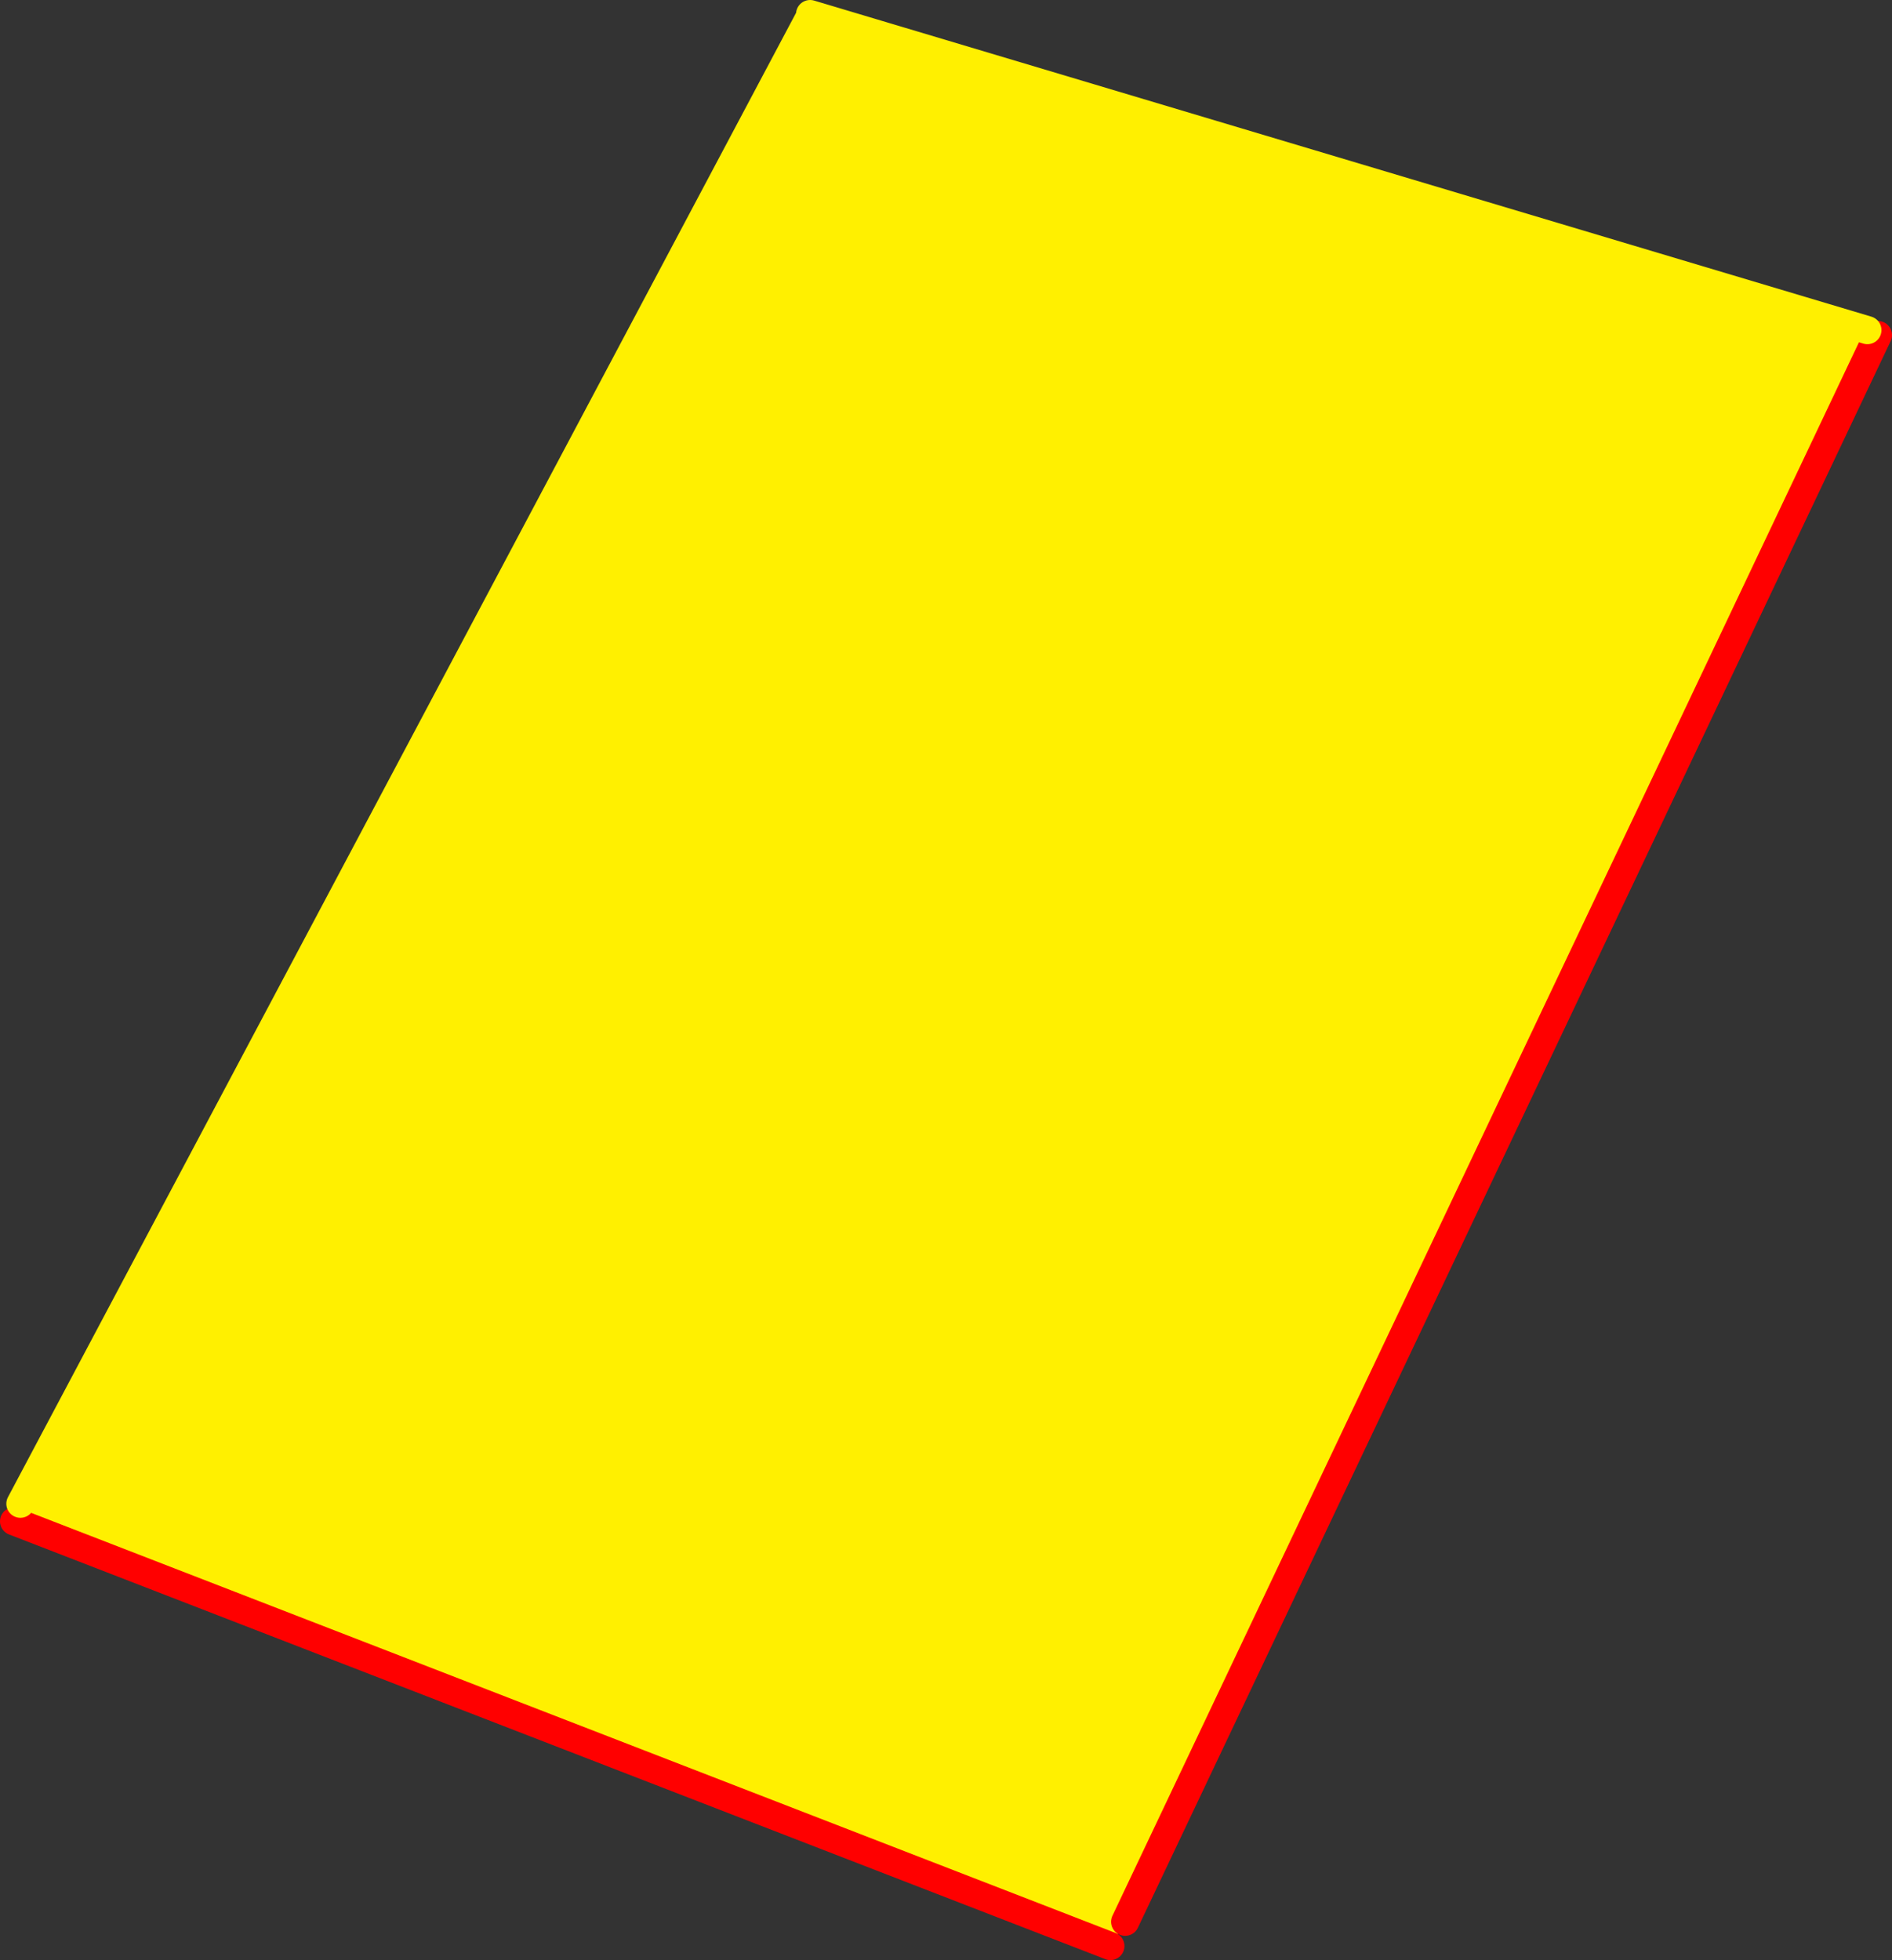
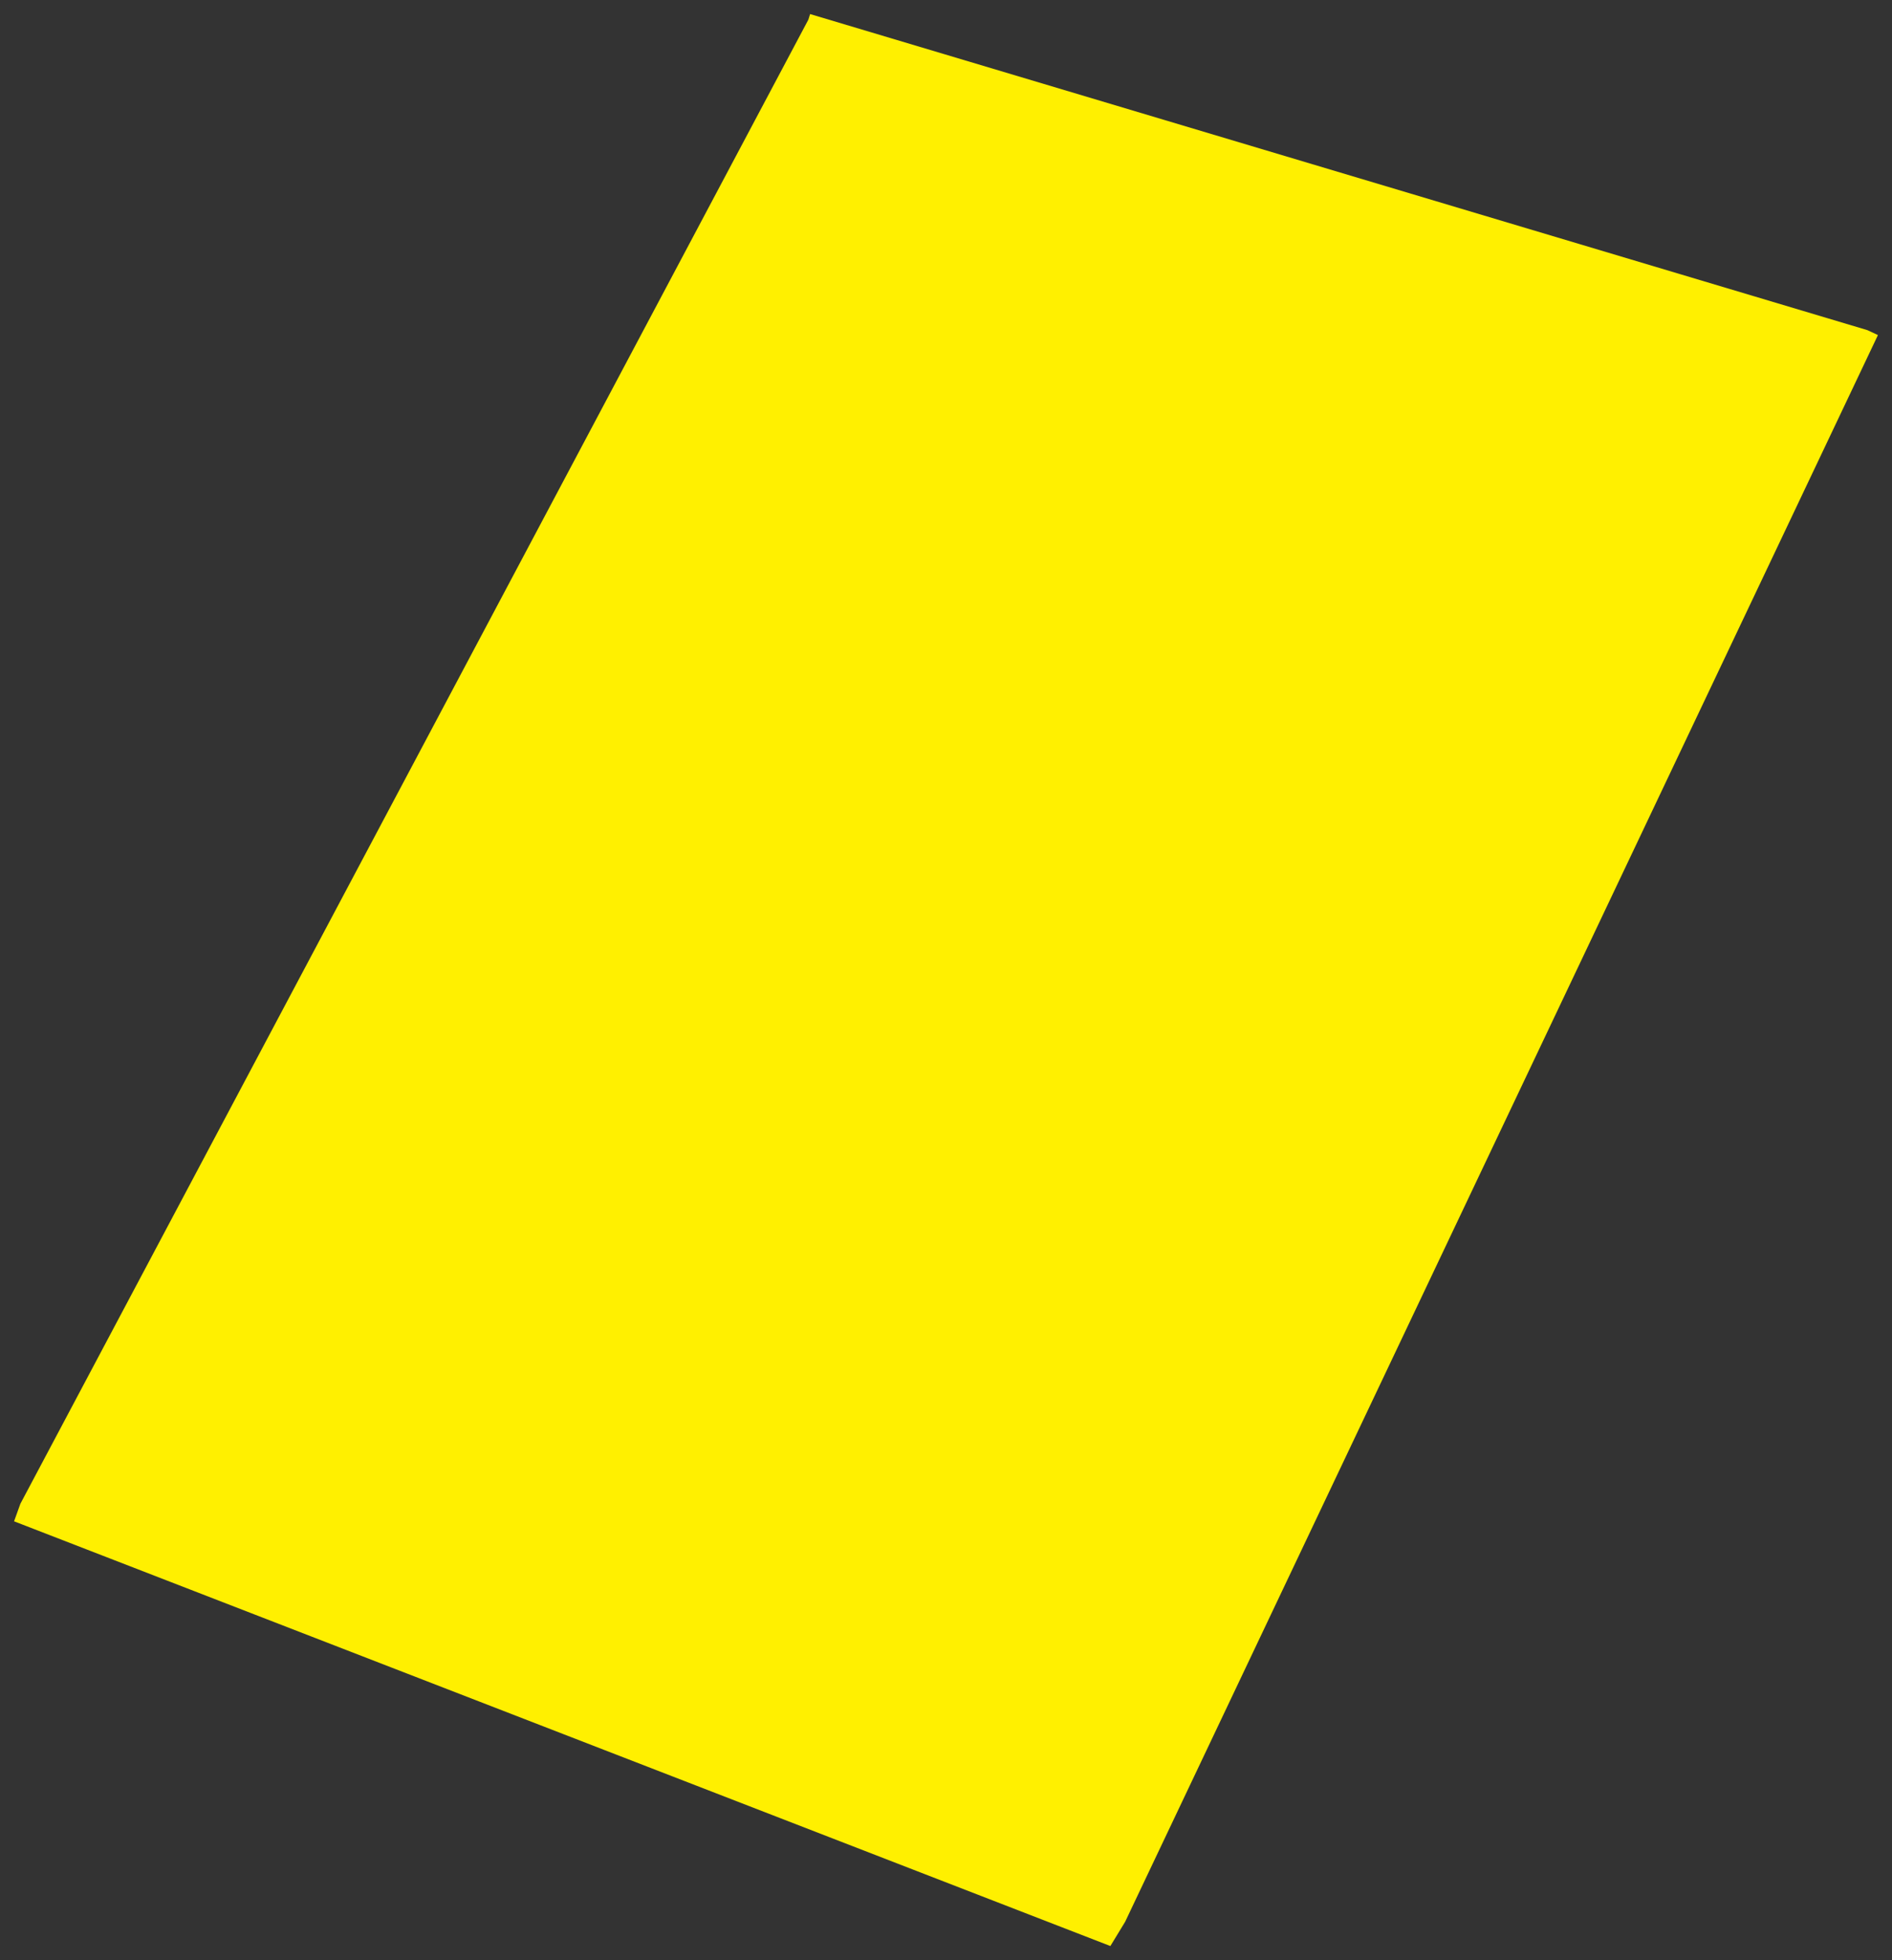
<svg xmlns="http://www.w3.org/2000/svg" height="278.75px" width="269.05px">
  <rect width="100%" height="100%" fill="#333333" stroke="none" />
  <g transform="matrix(1.0, 0.0, 0.0, 1.0, -239.2, -246.25)">
    <path d="M354.15 249.05 L354.4 248.25 504.75 293.2 506.25 293.9 399.2 519.55 397.1 523.0 241.2 462.6 242.1 460.1 354.15 249.05" fill="#fff000" fill-rule="evenodd" stroke="none" />
-     <path d="M506.25 293.9 L399.2 519.55 M397.1 523.0 L241.2 462.6" fill="none" stroke="#ff0000" stroke-linecap="round" stroke-linejoin="round" stroke-width="4.0" />
-     <path d="M354.4 248.25 L504.75 293.2 M242.1 460.1 L354.15 249.05" fill="none" stroke="#fff000" stroke-linecap="round" stroke-linejoin="round" stroke-width="4.0" />
  </g>
</svg>